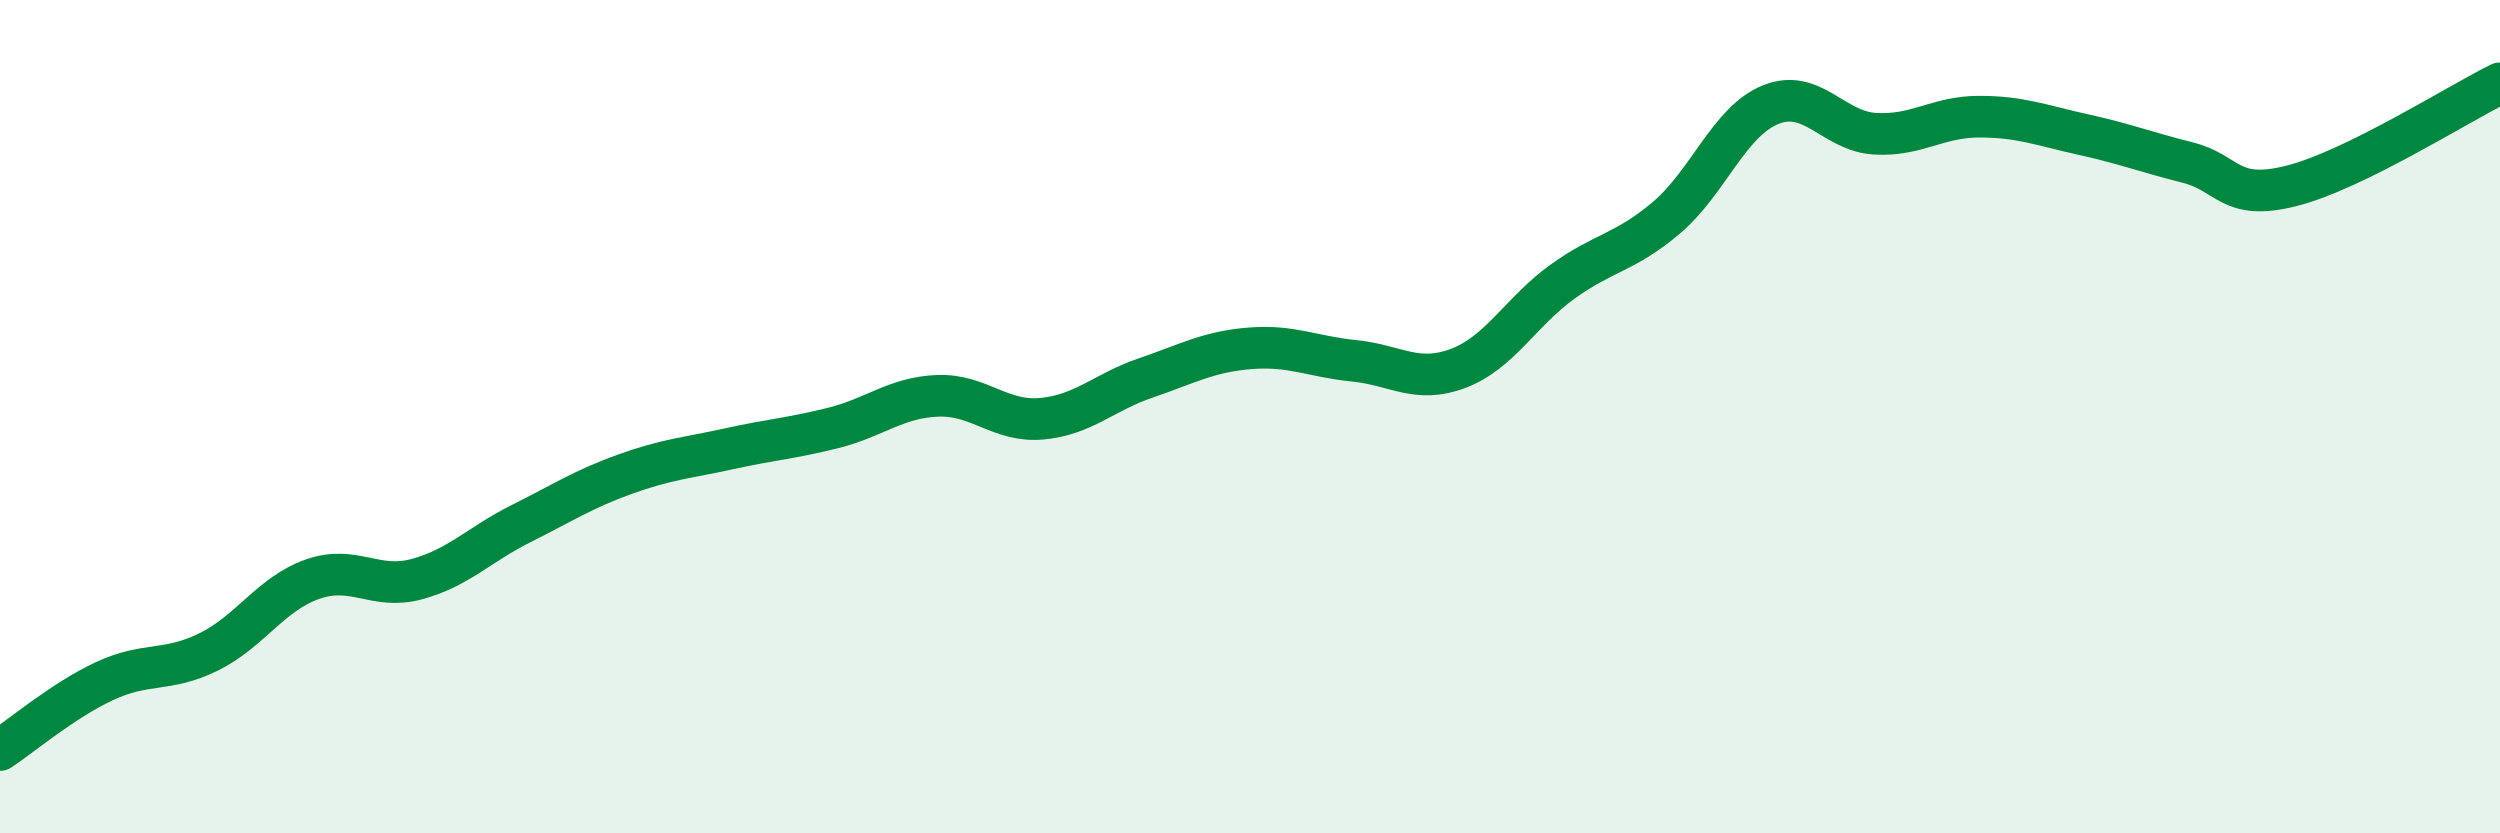
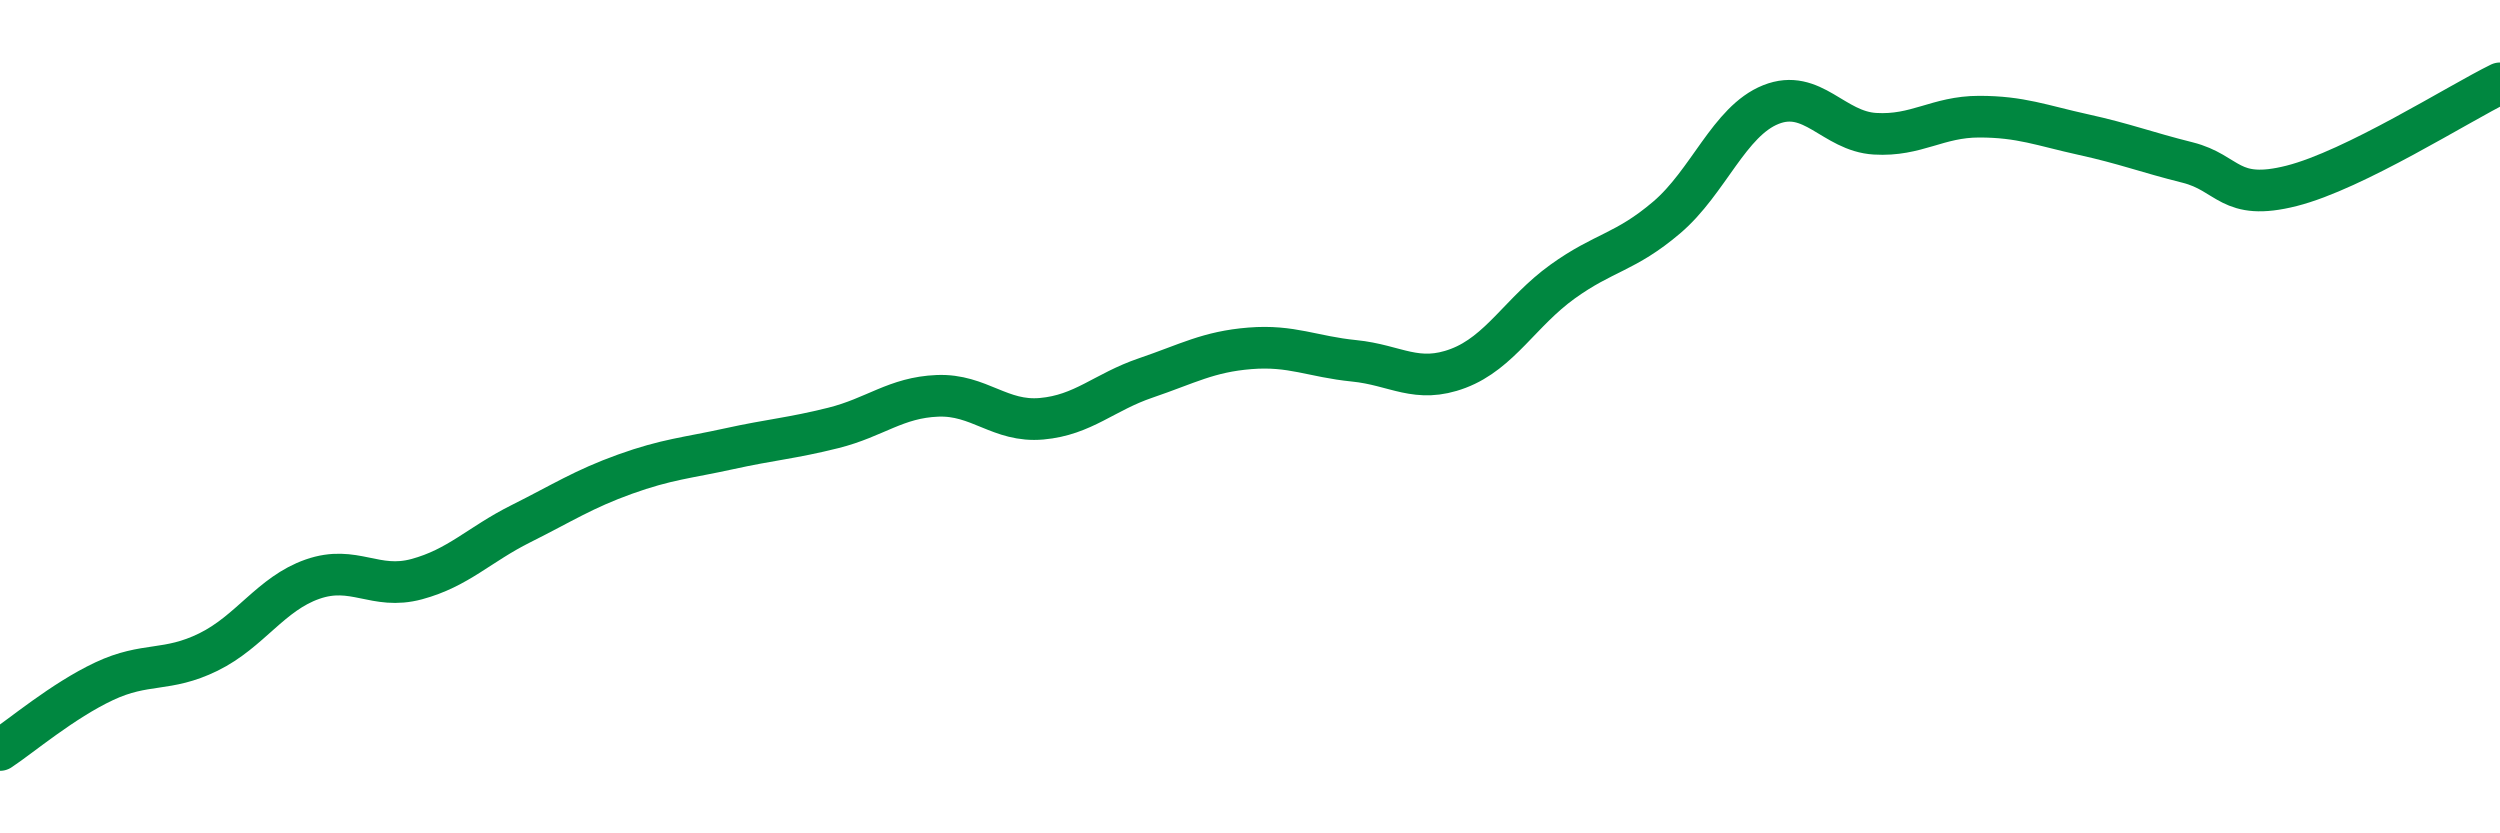
<svg xmlns="http://www.w3.org/2000/svg" width="60" height="20" viewBox="0 0 60 20">
-   <path d="M 0,18 C 0.5,17.67 1.5,16.82 2.5,16.35 C 3.5,15.88 4,16.14 5,15.65 C 6,15.16 6.5,14.25 7.5,13.9 C 8.5,13.55 9,14.17 10,13.9 C 11,13.63 11.5,13.07 12.5,12.57 C 13.5,12.07 14,11.74 15,11.38 C 16,11.02 16.5,10.99 17.5,10.77 C 18.5,10.55 19,10.52 20,10.27 C 21,10.02 21.5,9.54 22.5,9.5 C 23.5,9.46 24,10.14 25,10.05 C 26,9.96 26.5,9.41 27.5,9.07 C 28.5,8.73 29,8.44 30,8.36 C 31,8.28 31.5,8.56 32.5,8.66 C 33.5,8.76 34,9.22 35,8.84 C 36,8.46 36.5,7.48 37.5,6.76 C 38.5,6.04 39,6.07 40,5.22 C 41,4.37 41.5,2.91 42.5,2.51 C 43.5,2.11 44,3.15 45,3.21 C 46,3.27 46.5,2.8 47.5,2.8 C 48.5,2.8 49,3.01 50,3.23 C 51,3.45 51.5,3.65 52.5,3.9 C 53.5,4.15 53.5,4.84 55,4.46 C 56.5,4.08 59,2.49 60,2L60 20L0 20Z" fill="#008740" opacity="0.1" stroke-linecap="round" stroke-linejoin="round" />
  <path d="M 0,18 C 0.5,17.67 1.5,16.82 2.5,16.35 C 3.5,15.88 4,16.14 5,15.65 C 6,15.16 6.5,14.25 7.5,13.9 C 8.5,13.55 9,14.17 10,13.9 C 11,13.63 11.5,13.07 12.5,12.57 C 13.5,12.07 14,11.74 15,11.38 C 16,11.02 16.5,10.99 17.5,10.77 C 18.5,10.55 19,10.52 20,10.27 C 21,10.02 21.5,9.54 22.5,9.5 C 23.5,9.46 24,10.14 25,10.05 C 26,9.96 26.5,9.41 27.5,9.07 C 28.5,8.73 29,8.44 30,8.36 C 31,8.28 31.5,8.56 32.5,8.66 C 33.5,8.76 34,9.22 35,8.84 C 36,8.46 36.5,7.48 37.5,6.76 C 38.5,6.04 39,6.07 40,5.22 C 41,4.37 41.5,2.91 42.5,2.51 C 43.5,2.11 44,3.15 45,3.21 C 46,3.27 46.5,2.8 47.5,2.8 C 48.5,2.8 49,3.01 50,3.23 C 51,3.45 51.5,3.65 52.5,3.9 C 53.5,4.15 53.5,4.84 55,4.46 C 56.5,4.08 59,2.49 60,2" stroke="#008740" stroke-width="1" fill="none" stroke-linecap="round" stroke-linejoin="round" />
</svg>